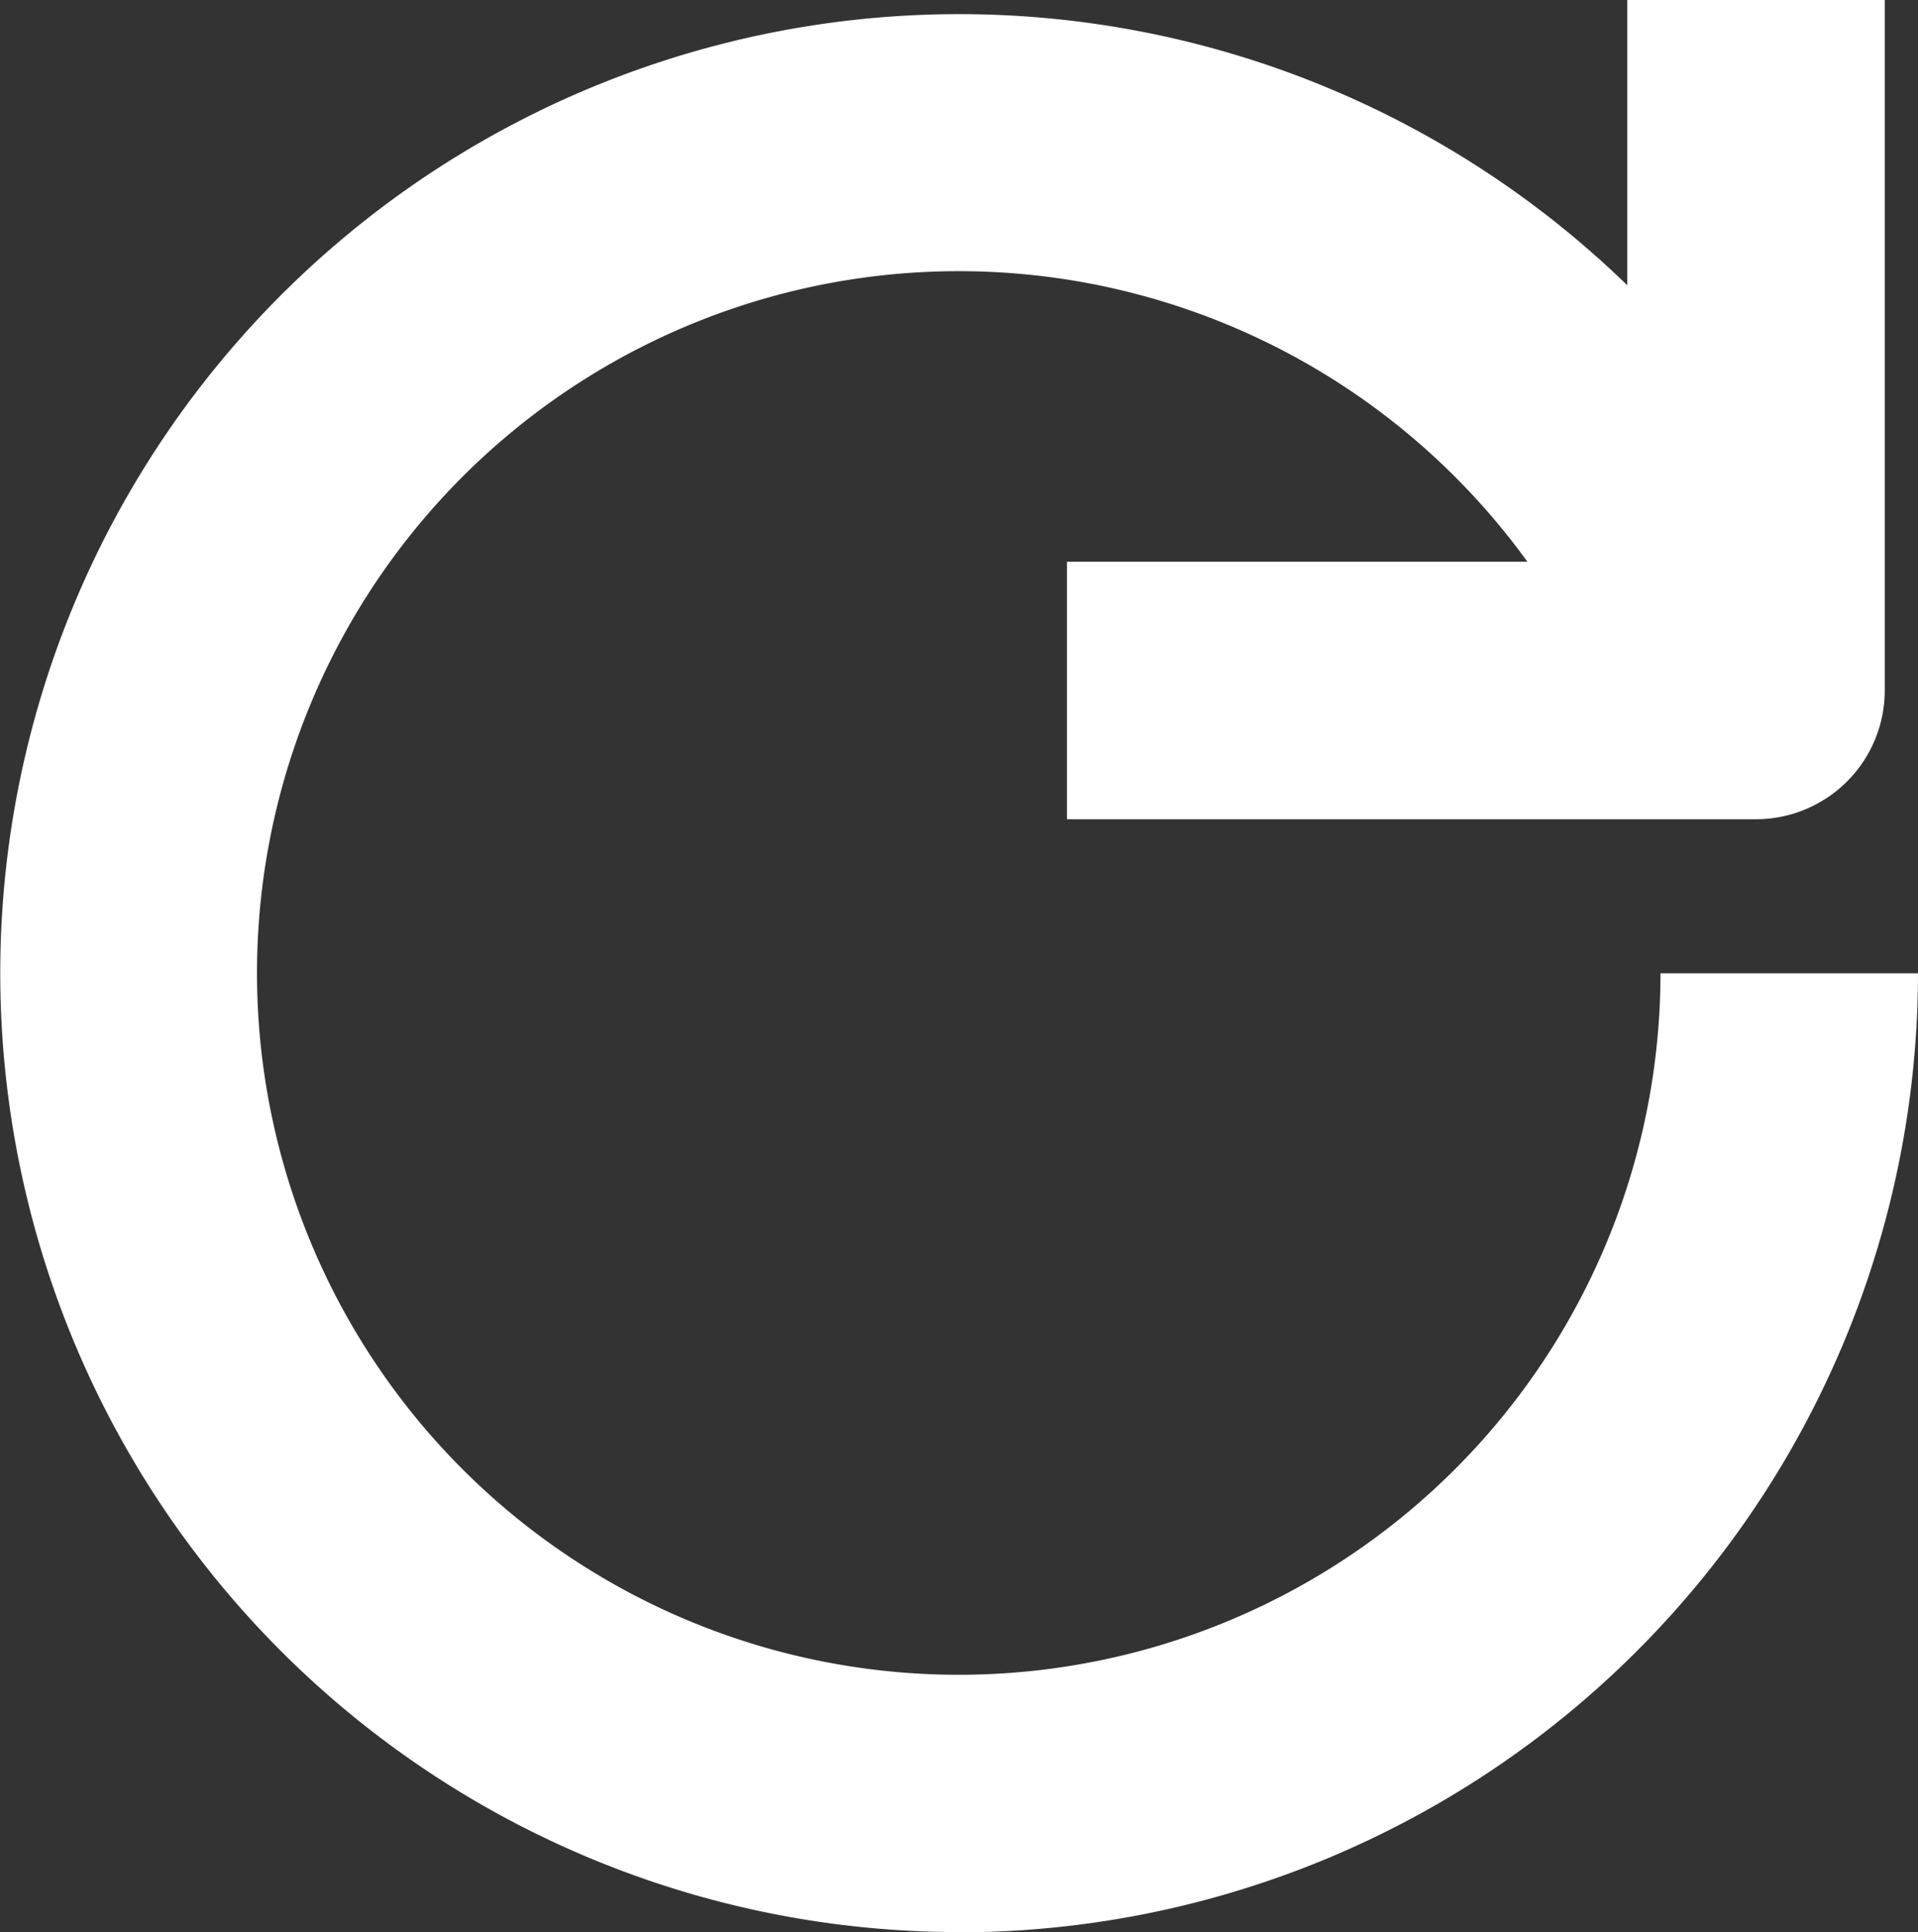
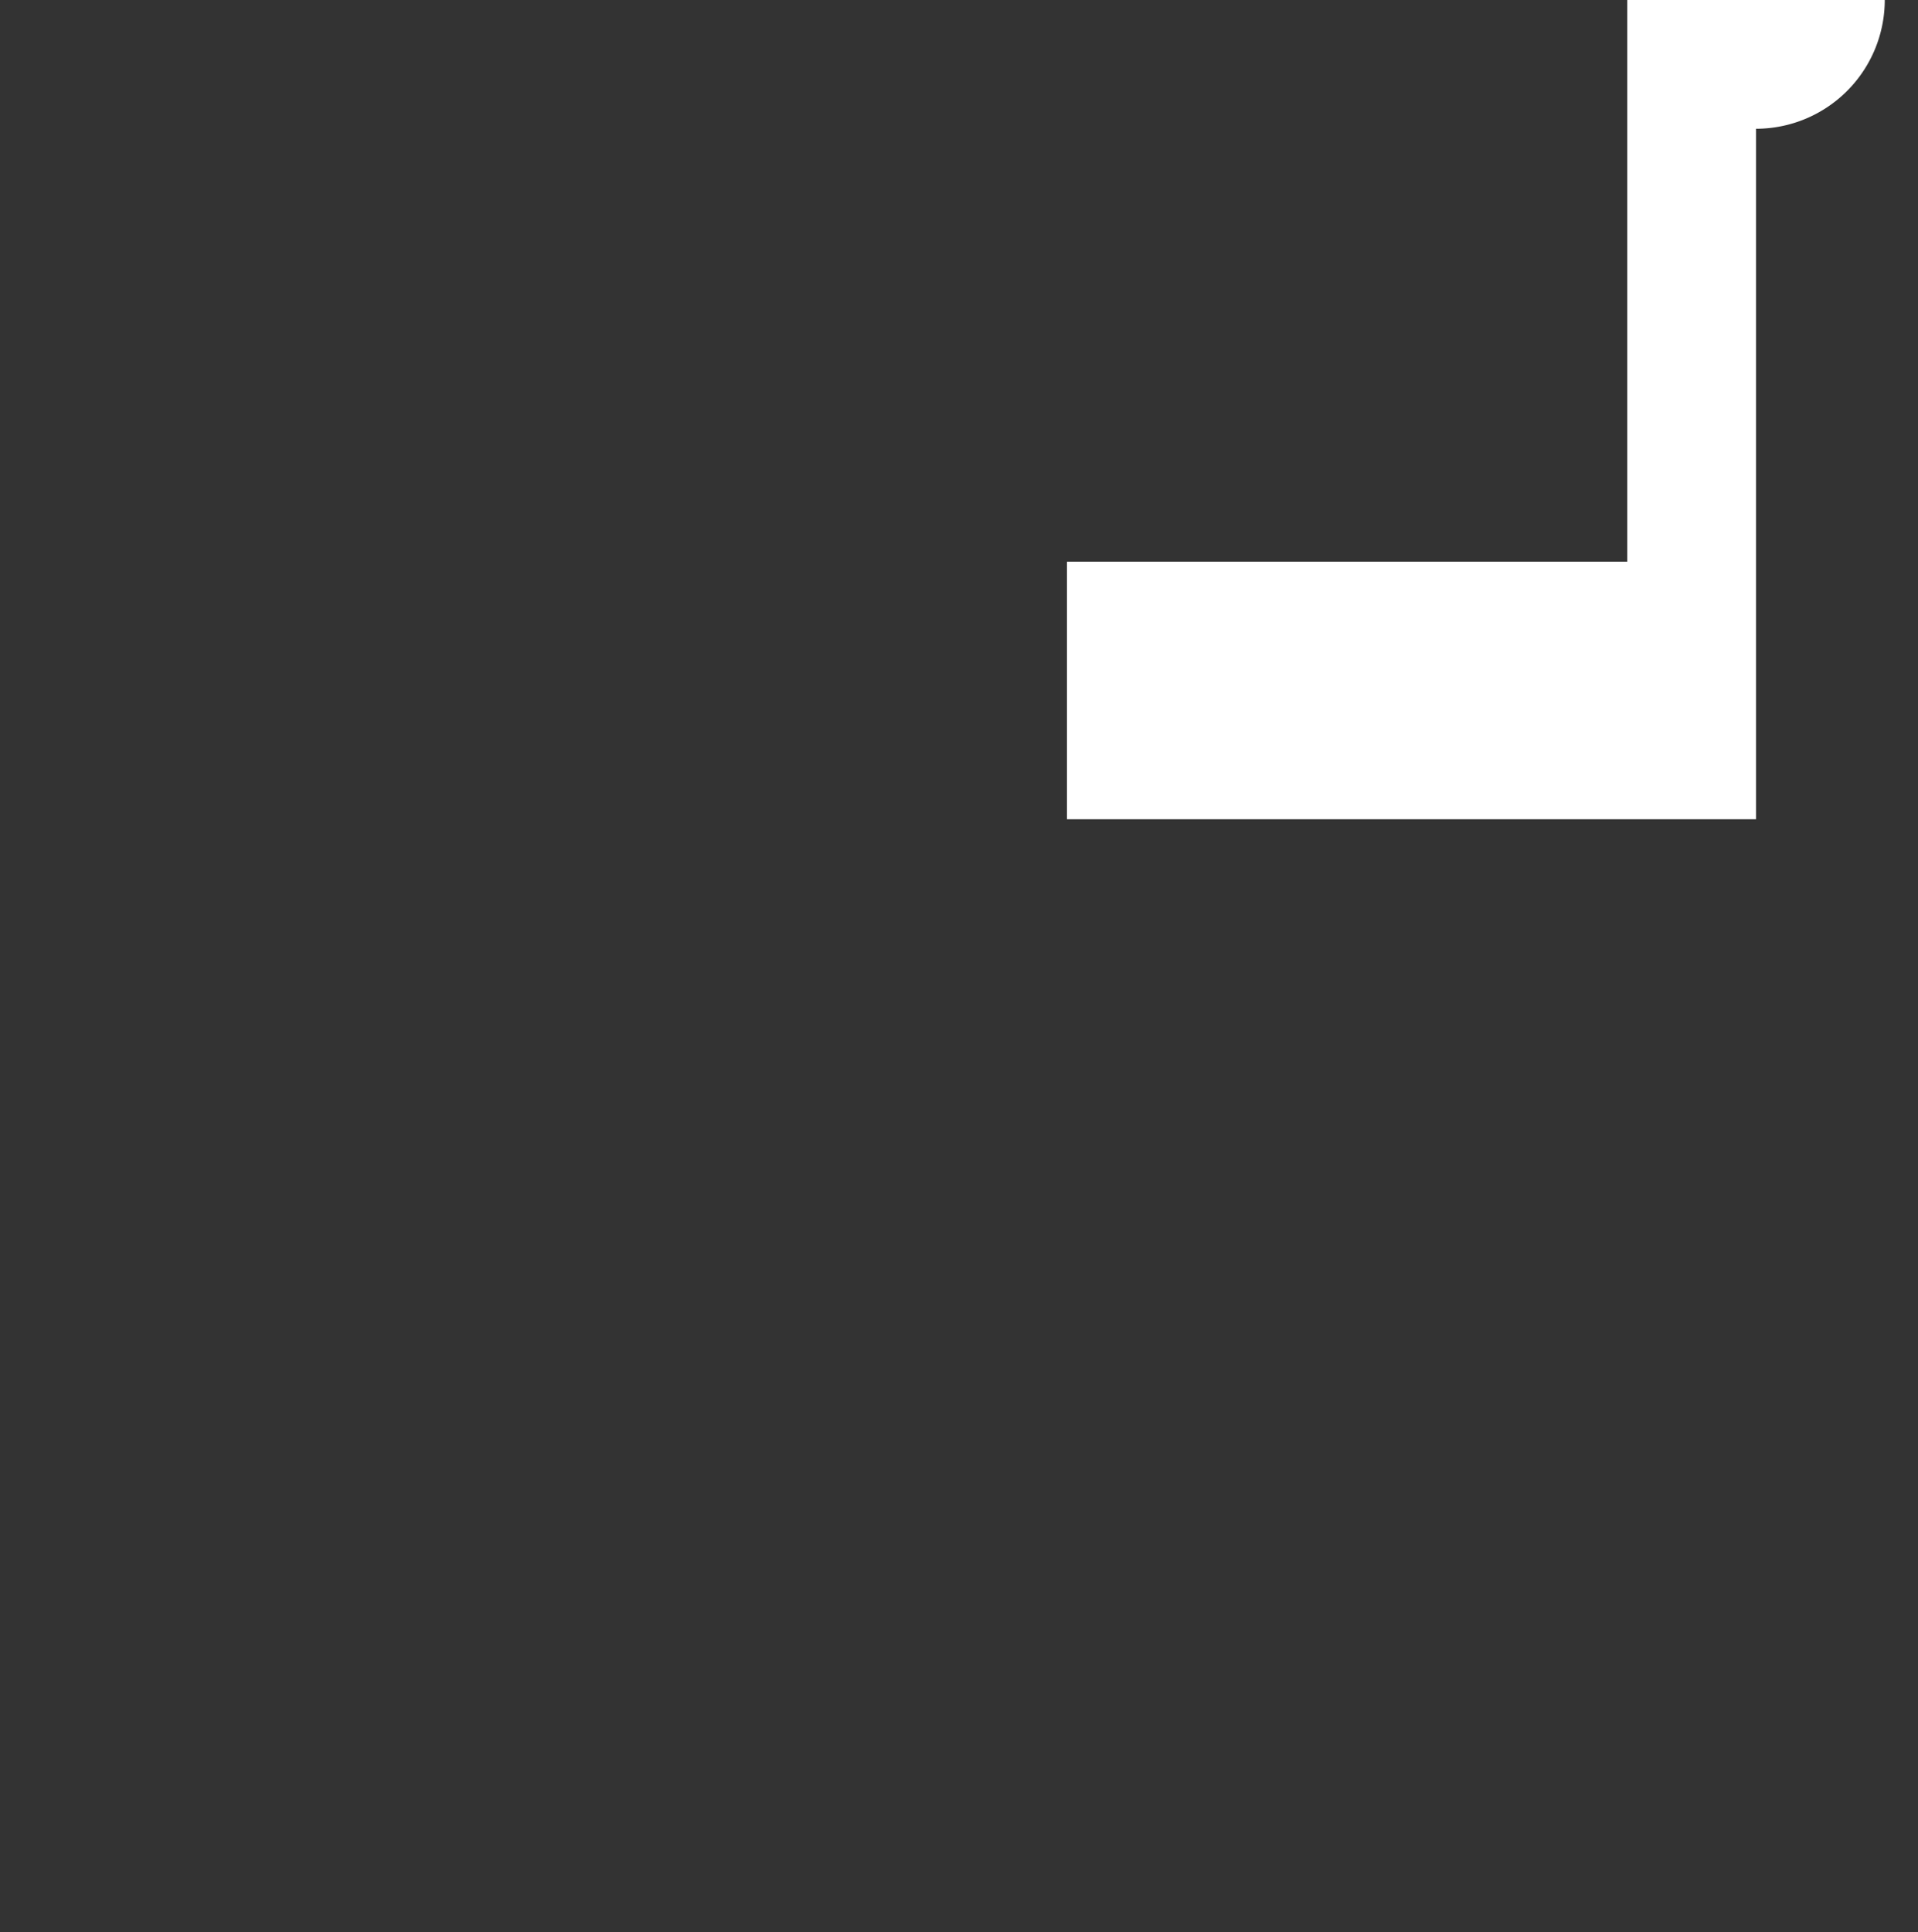
<svg xmlns="http://www.w3.org/2000/svg" width="86.293" height="86.93" viewBox="0 0 86.293 86.93">
  <rect x="0" y="0" width="86.293" height="86.93" fill="#333333" stroke="none" />
-   <path data-name="Tracé 16824" d="M72.434 36.855h-31V25.269h25.207V0h11.586v31.062a5.8 5.8 0 0 1-5.793 5.793z" transform="translate(6.571)" style="fill:#fff" />
-   <path data-name="Tracé 16825" d="M43.146 86.831a43.141 43.141 0 1 1 38.976-61.649l-10.462 4.97A31.572 31.572 0 1 0 74.707 43.7h11.586a43.194 43.194 0 0 1-43.147 43.143z" transform="translate(0 .087)" style="fill:#fff" />
+   <path data-name="Tracé 16824" d="M72.434 36.855h-31V25.269h25.207V0h11.586a5.8 5.8 0 0 1-5.793 5.793z" transform="translate(6.571)" style="fill:#fff" />
</svg>